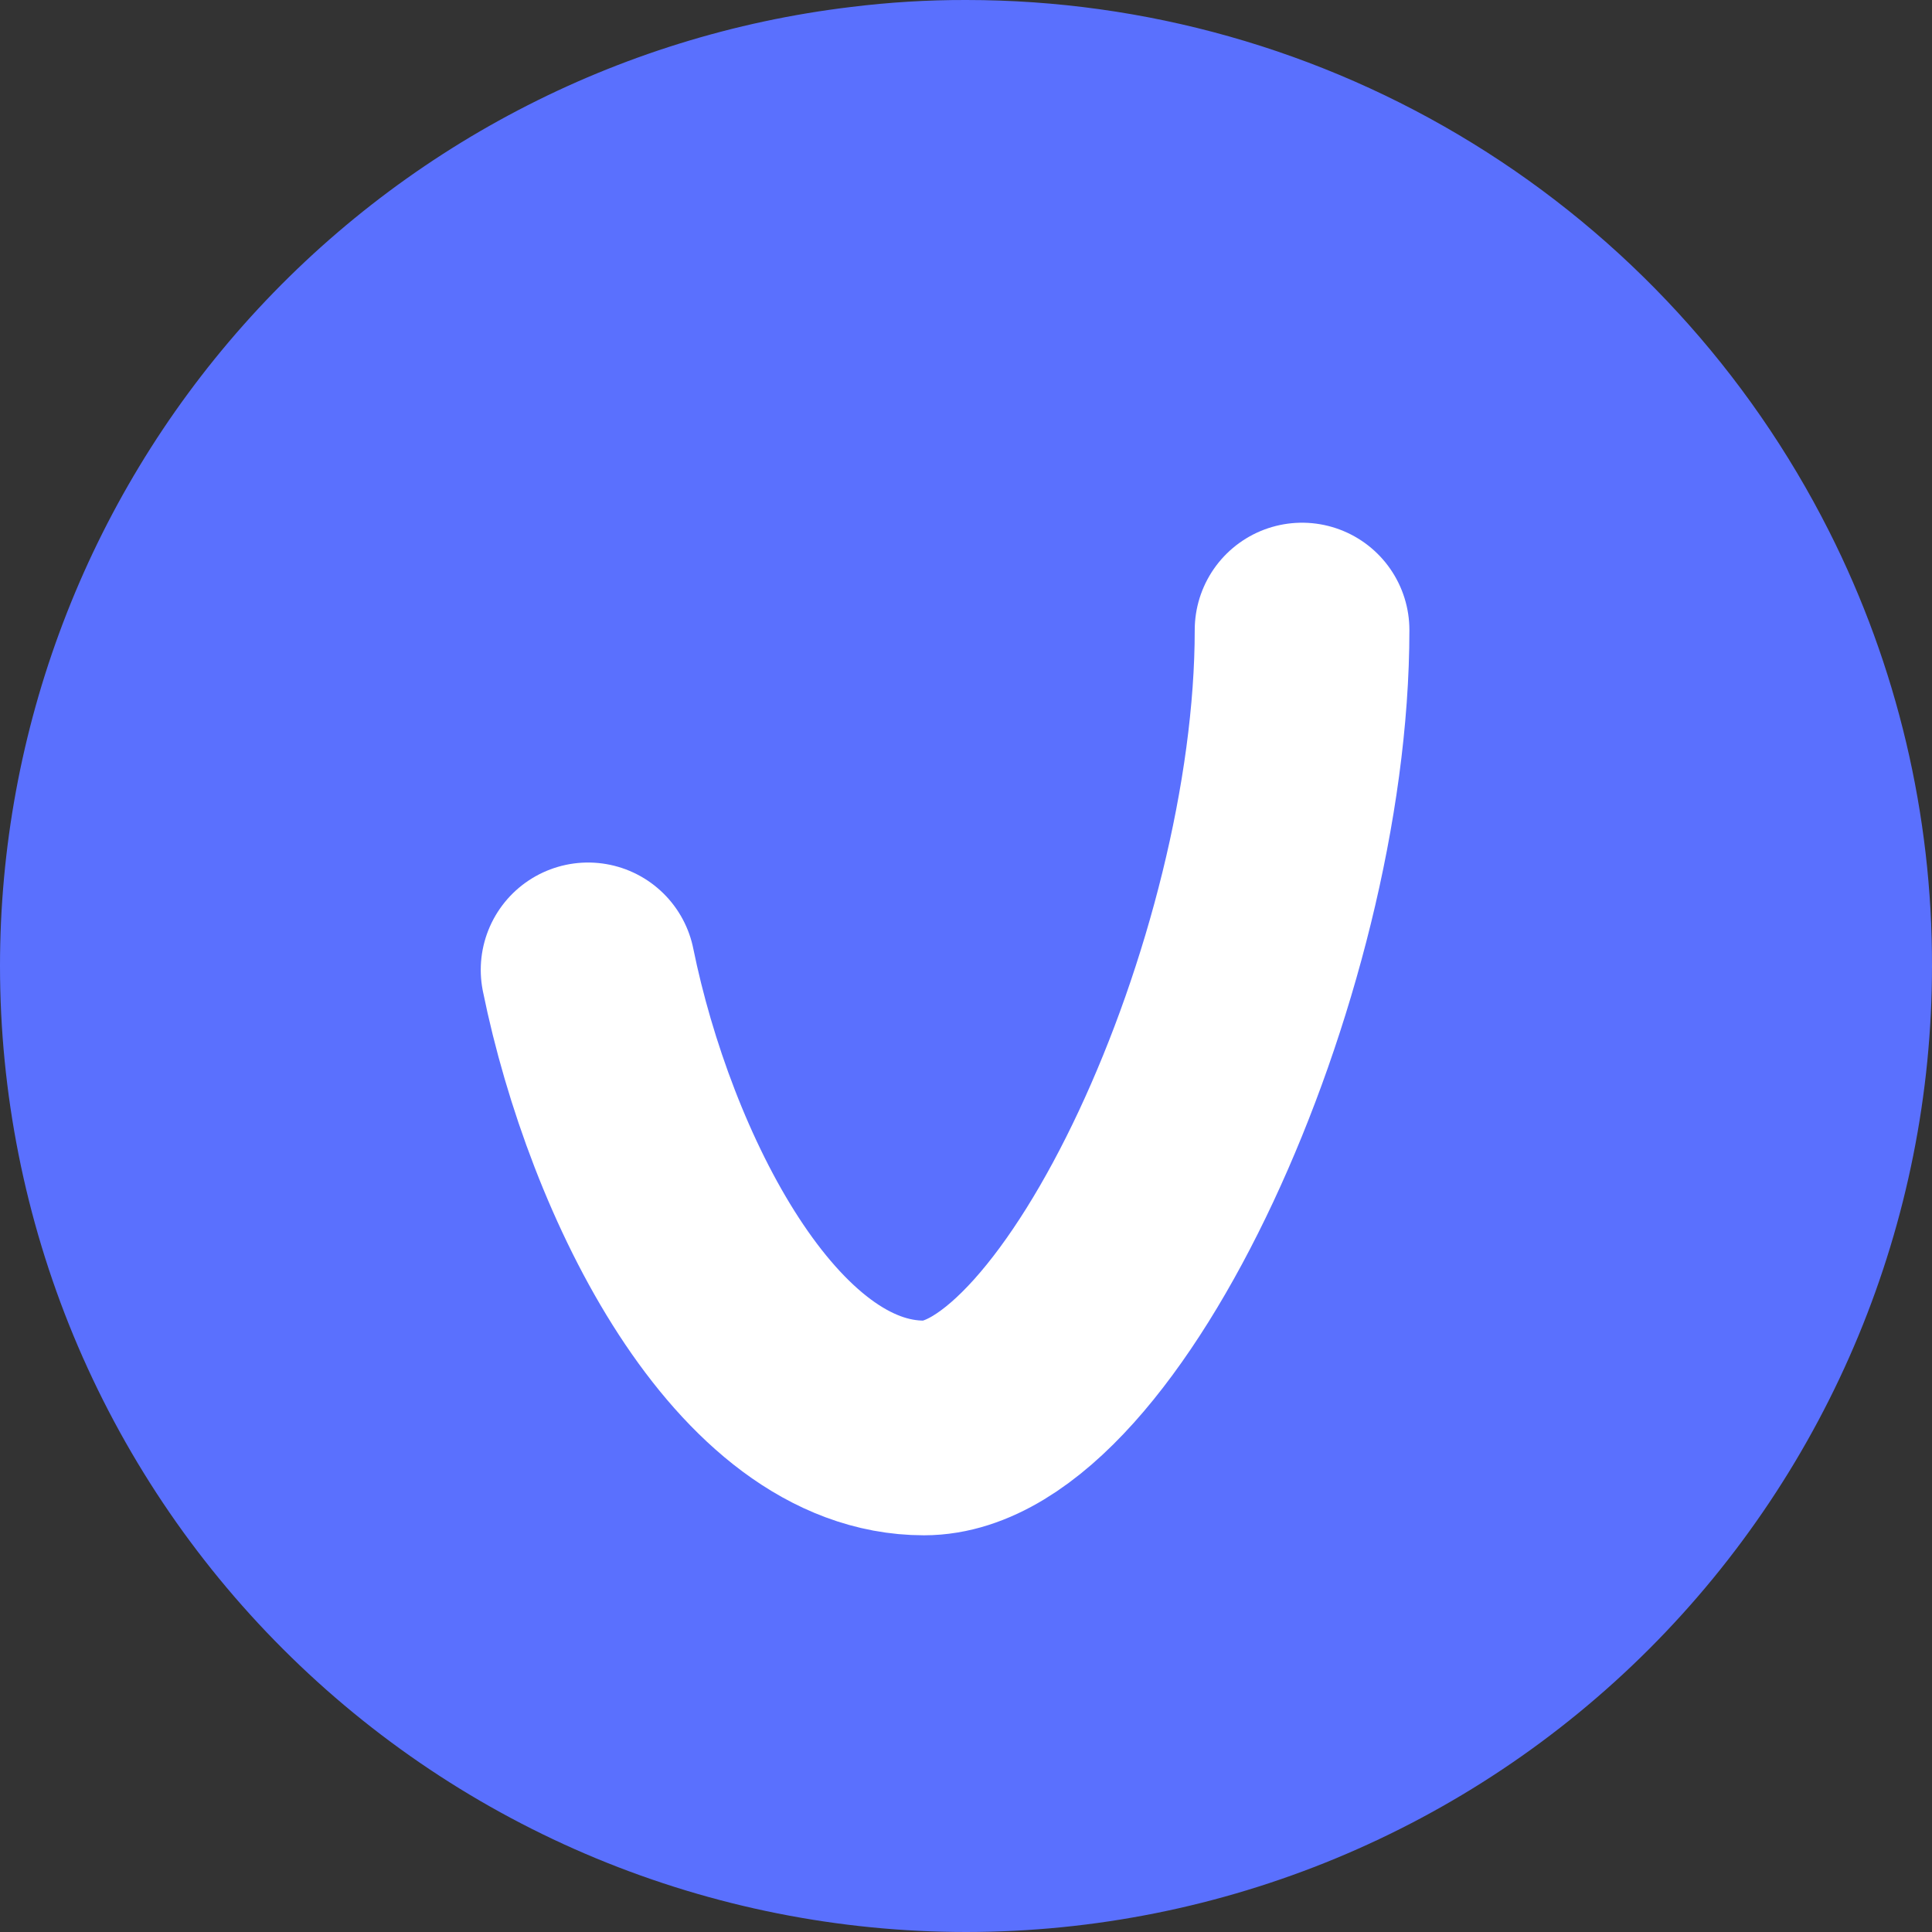
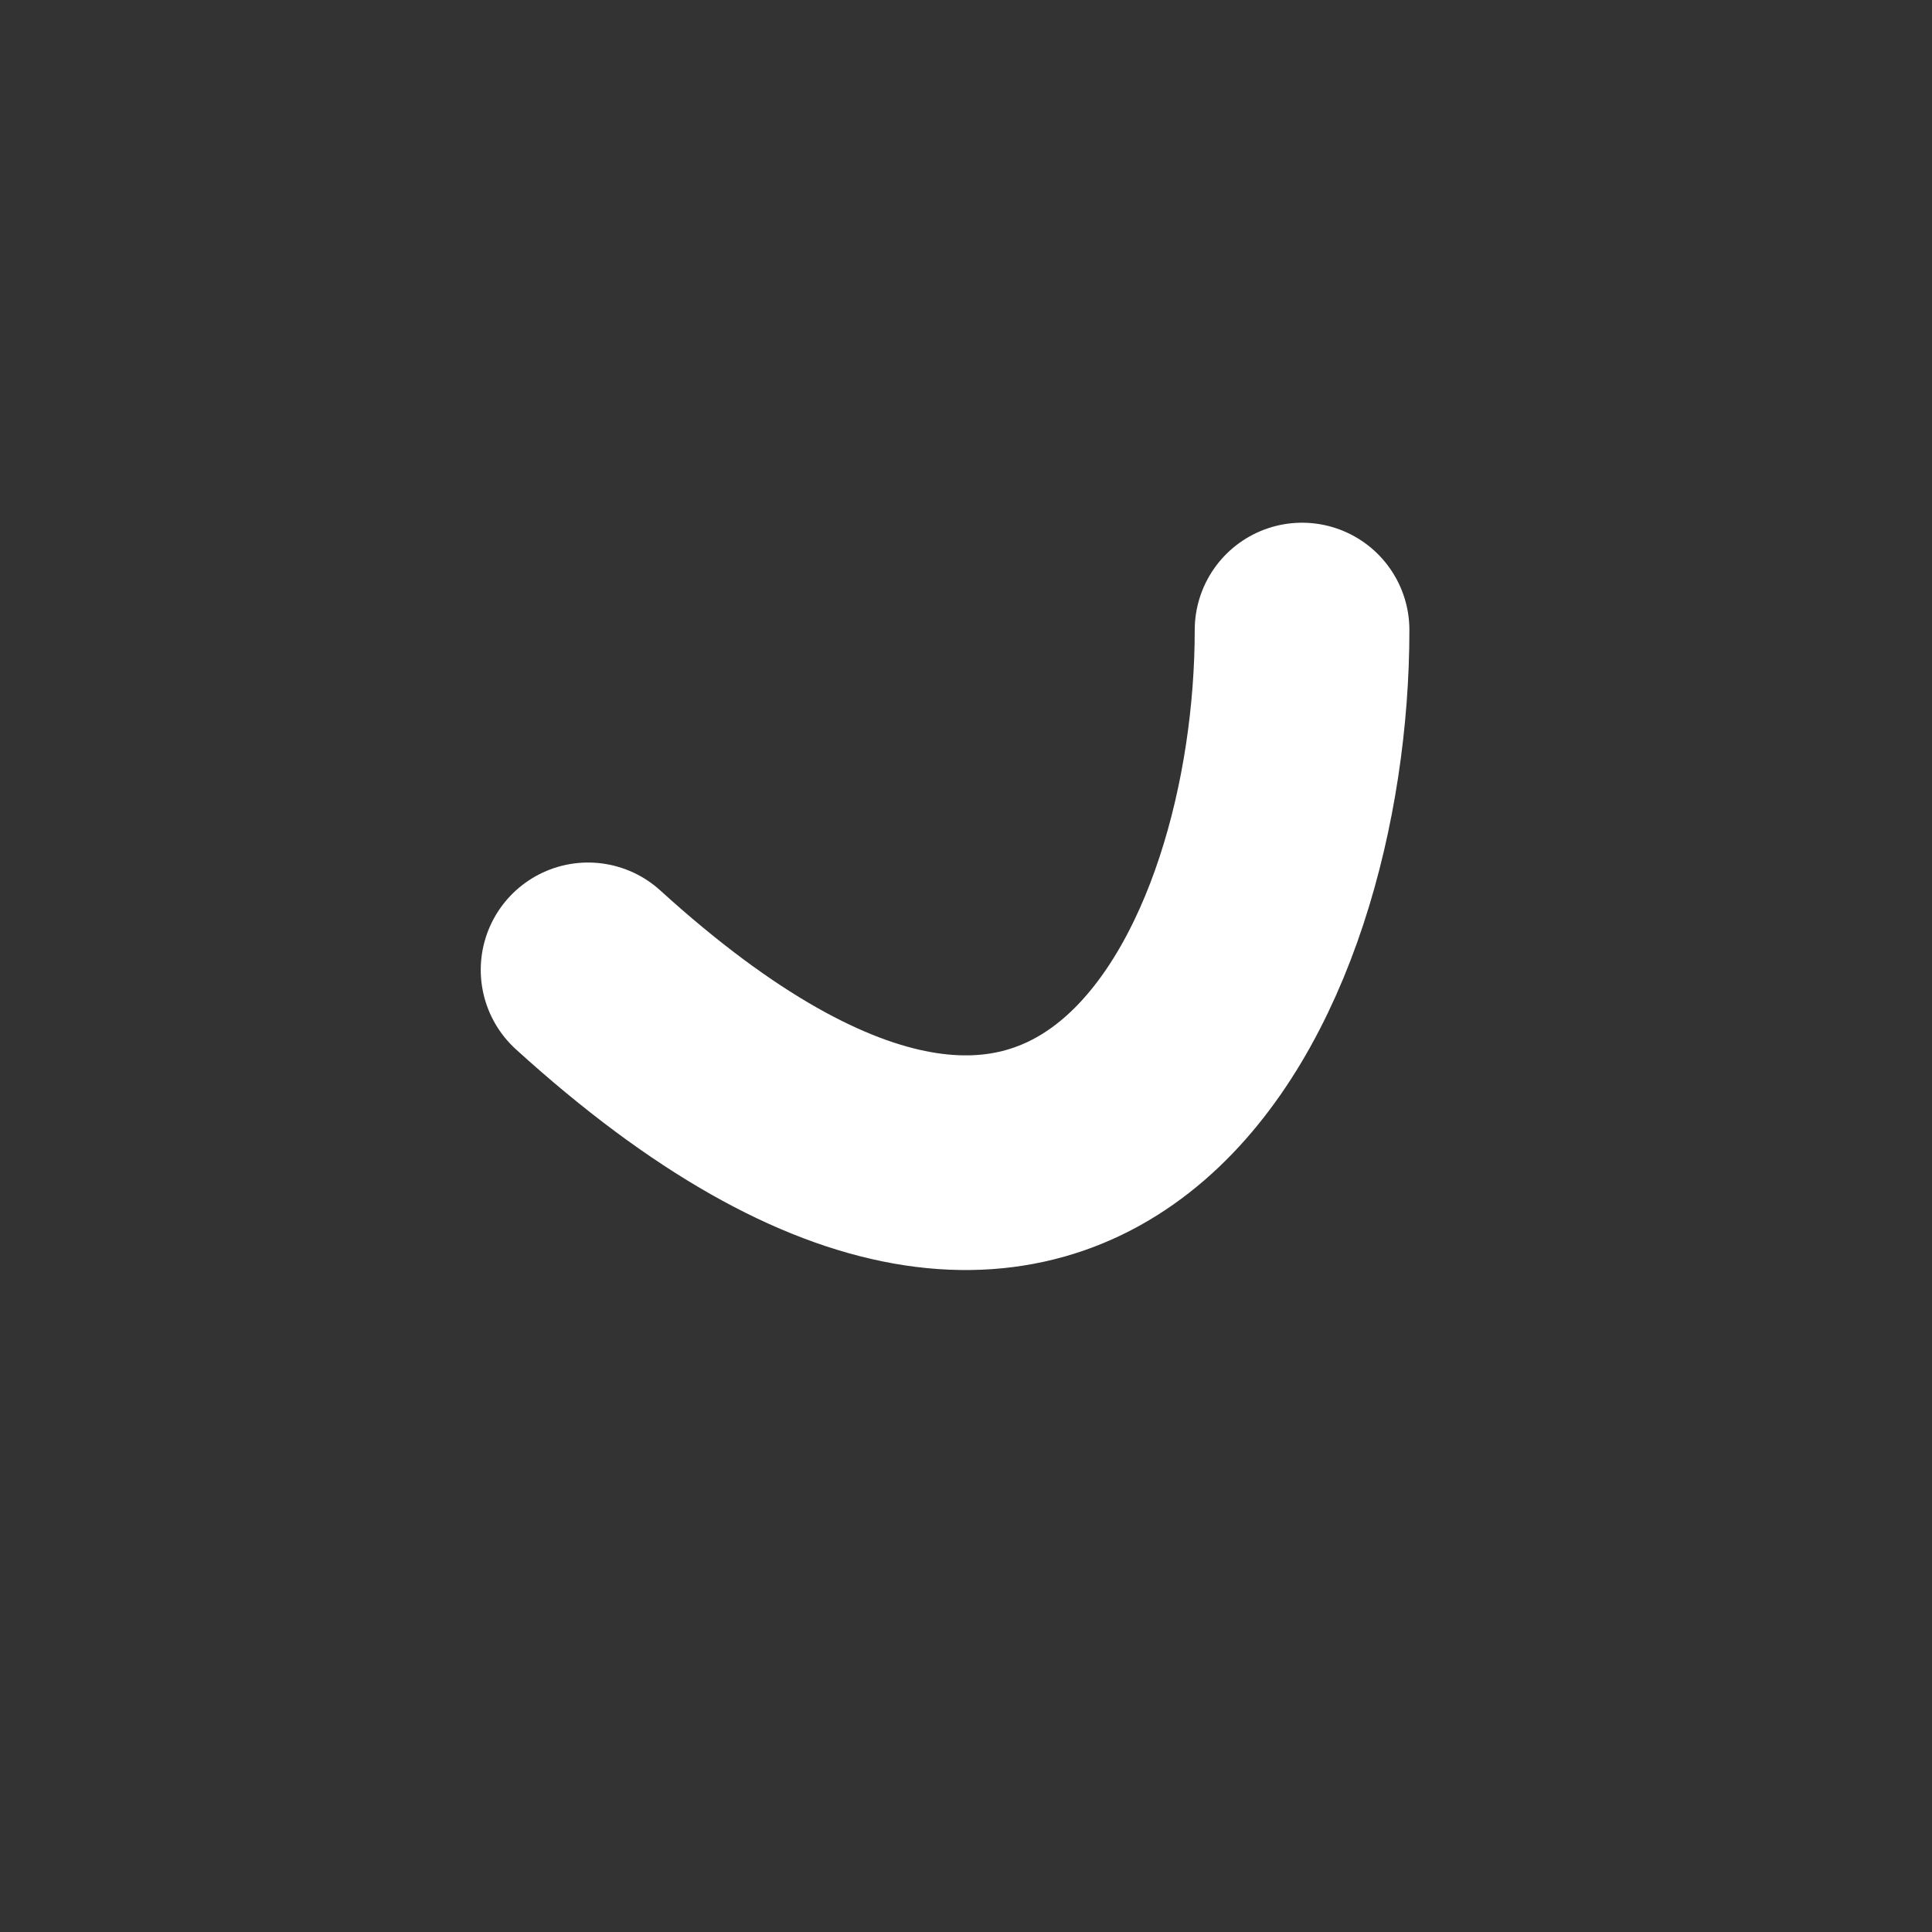
<svg xmlns="http://www.w3.org/2000/svg" width="18" height="18" viewBox="0 0 18 18" fill="none">
  <rect x="0" y="0" width="18" height="18" fill="#333333" stroke="none" />
-   <path d="M18 9C18.003 7.593 17.675 6.205 17.041 4.949C16.29 3.461 15.142 2.21 13.722 1.336C12.303 0.462 10.669 -0 9.002 1.0333e-05C8.643 -0.001 8.285 0.021 7.929 0.065C5.743 0.327 3.729 1.381 2.268 3.028C0.807 4.674 9.35246e-05 6.799 0 9C-5.55066e-09 10.182 0.233 11.353 0.685 12.445C1.138 13.537 1.801 14.529 2.637 15.364C3.473 16.2 4.465 16.863 5.557 17.315C6.649 17.767 7.82 18 9.002 18C11.388 17.999 13.677 17.051 15.365 15.363C17.052 13.675 18 11.387 18 9V9Z" fill="#5A70FE" />
-   <path d="M5.479 9.036C5.87 10.957 7.044 13.304 8.609 13.304C10.174 13.304 12.131 9.036 12.131 5.87" stroke="white" stroke-width="2" stroke-linecap="round" />
+   <path d="M5.479 9.036C10.174 13.304 12.131 9.036 12.131 5.87" stroke="white" stroke-width="2" stroke-linecap="round" />
</svg>